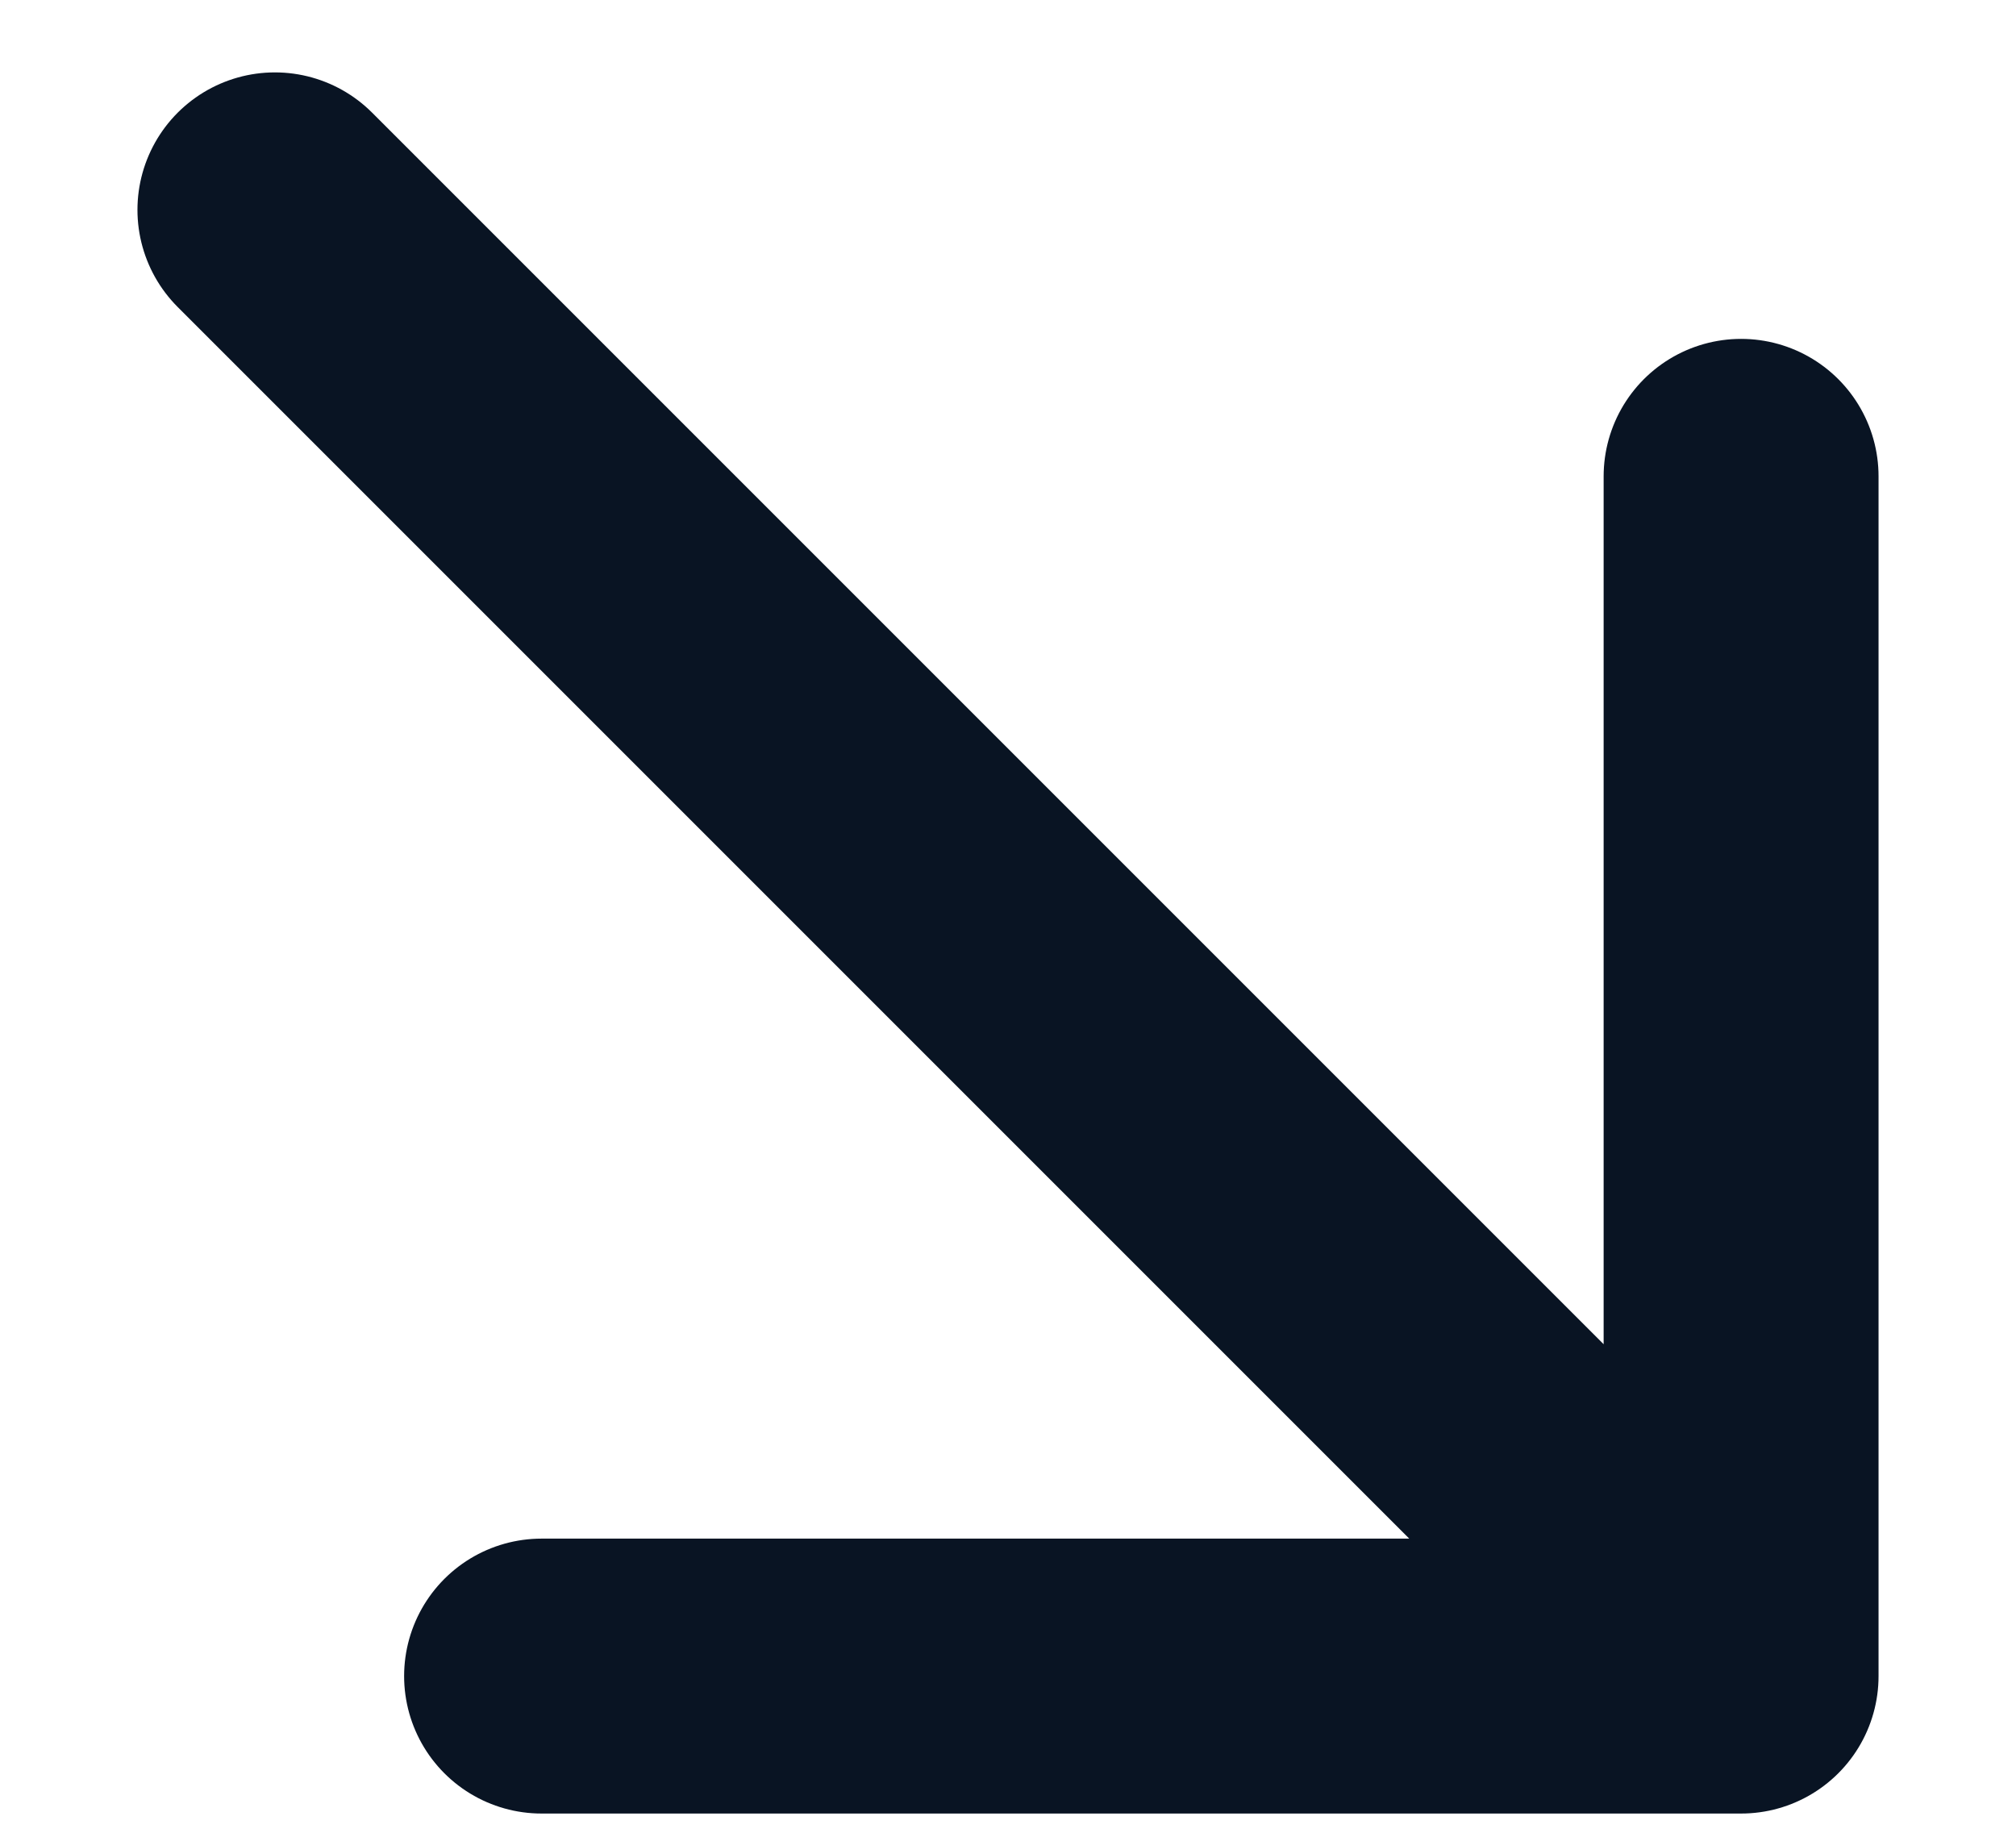
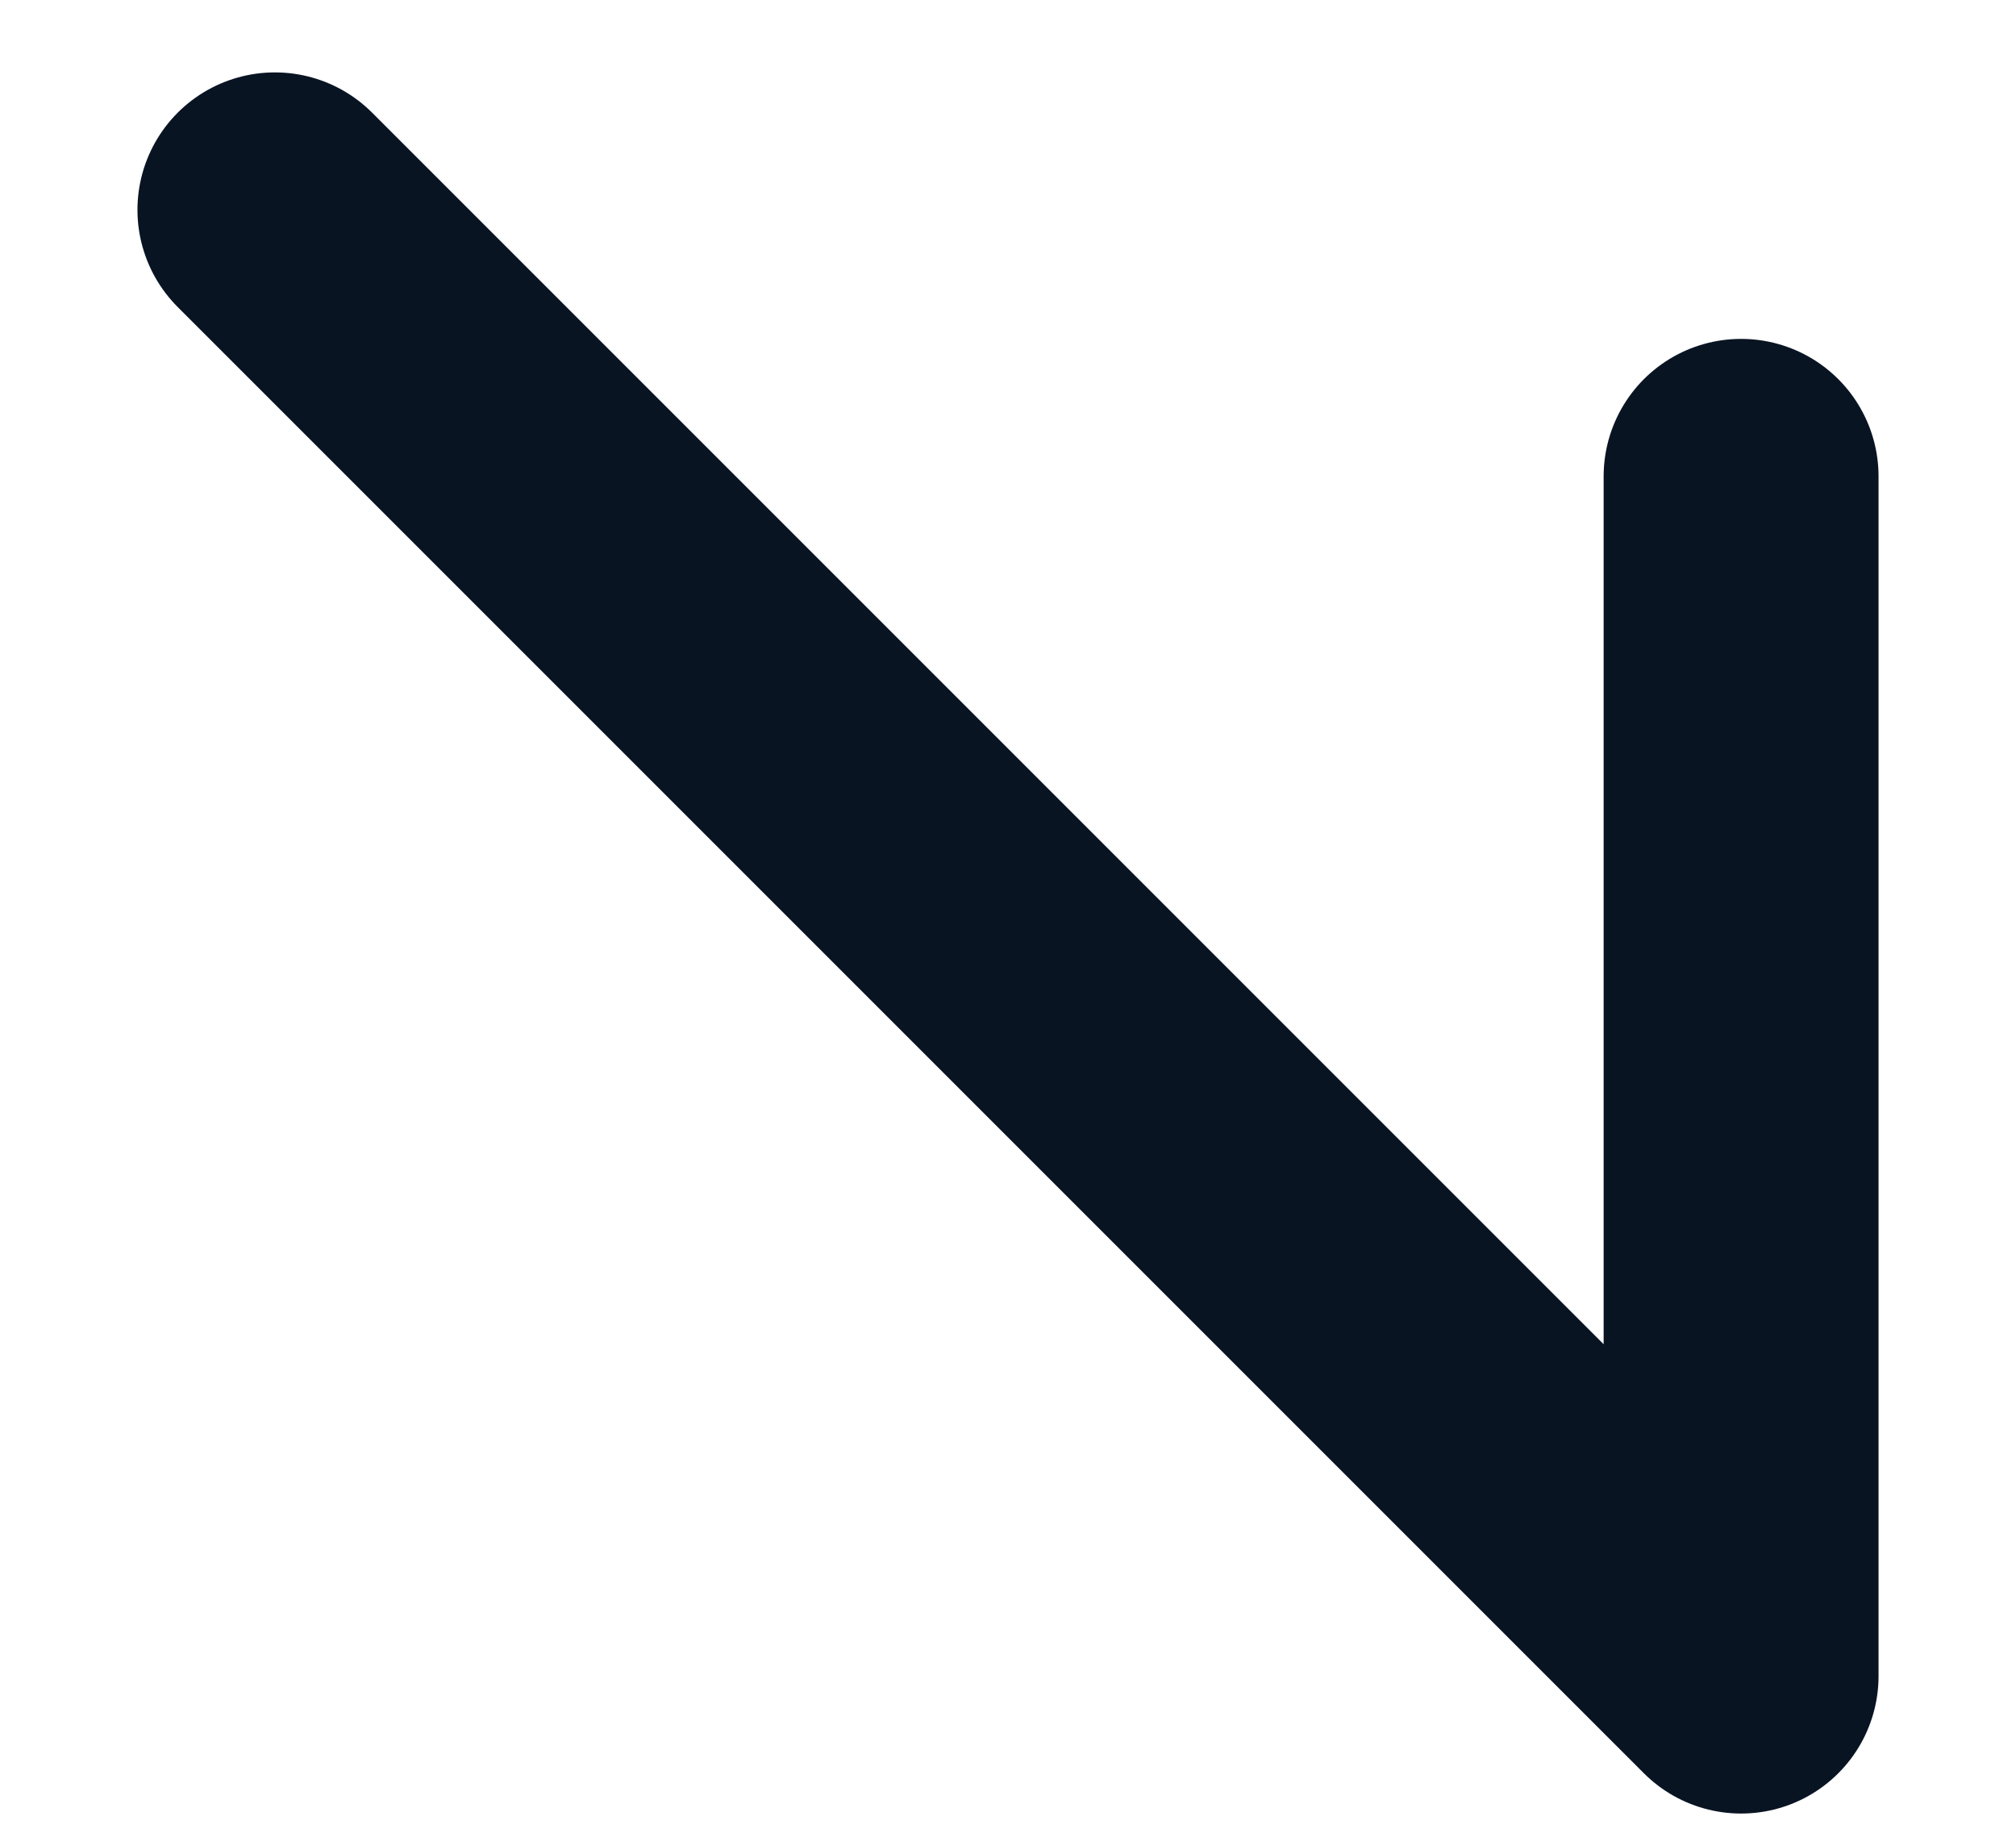
<svg xmlns="http://www.w3.org/2000/svg" width="11" height="10" viewBox="0 0 11 10" fill="none">
-   <path d="M1.5 1.145L9.5 9.145M9.5 9.145L2.955 9.145M9.5 9.145L9.5 2.599" stroke="#091423" stroke-width="1.5" stroke-linecap="round" stroke-linejoin="round" />
+   <path d="M1.5 1.145L9.5 9.145M9.5 9.145M9.5 9.145L9.5 2.599" stroke="#091423" stroke-width="1.5" stroke-linecap="round" stroke-linejoin="round" />
</svg>